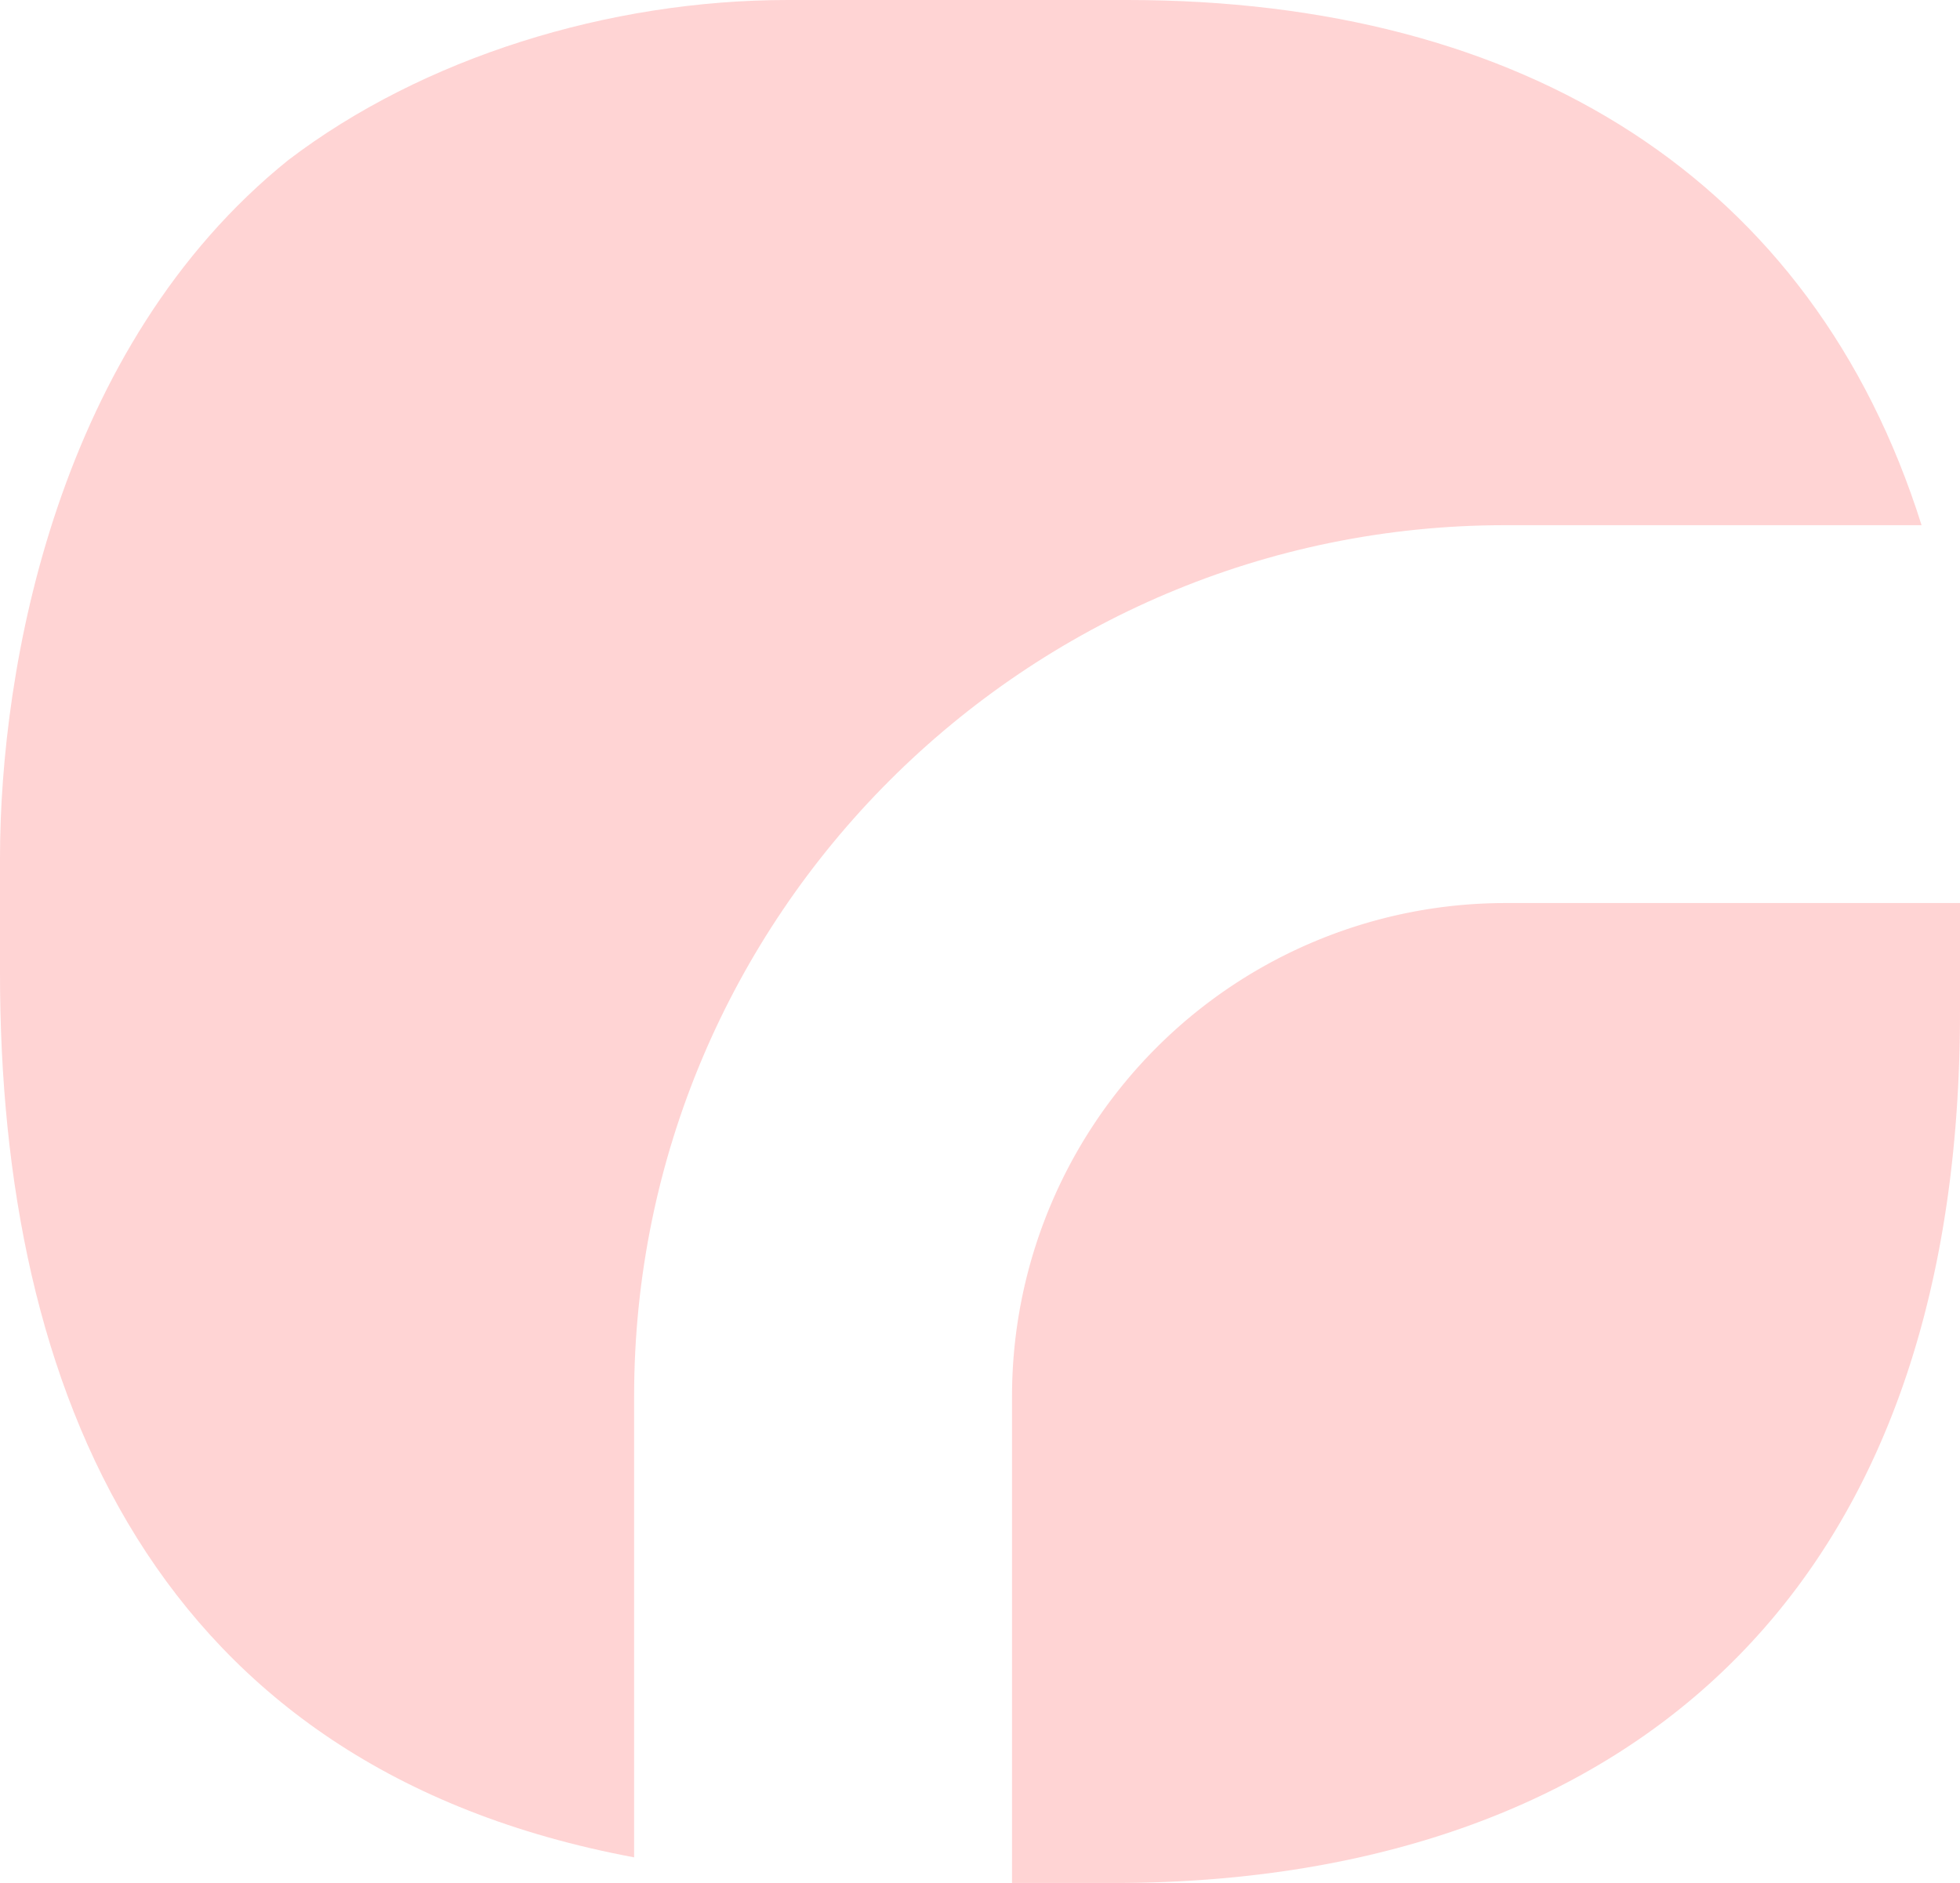
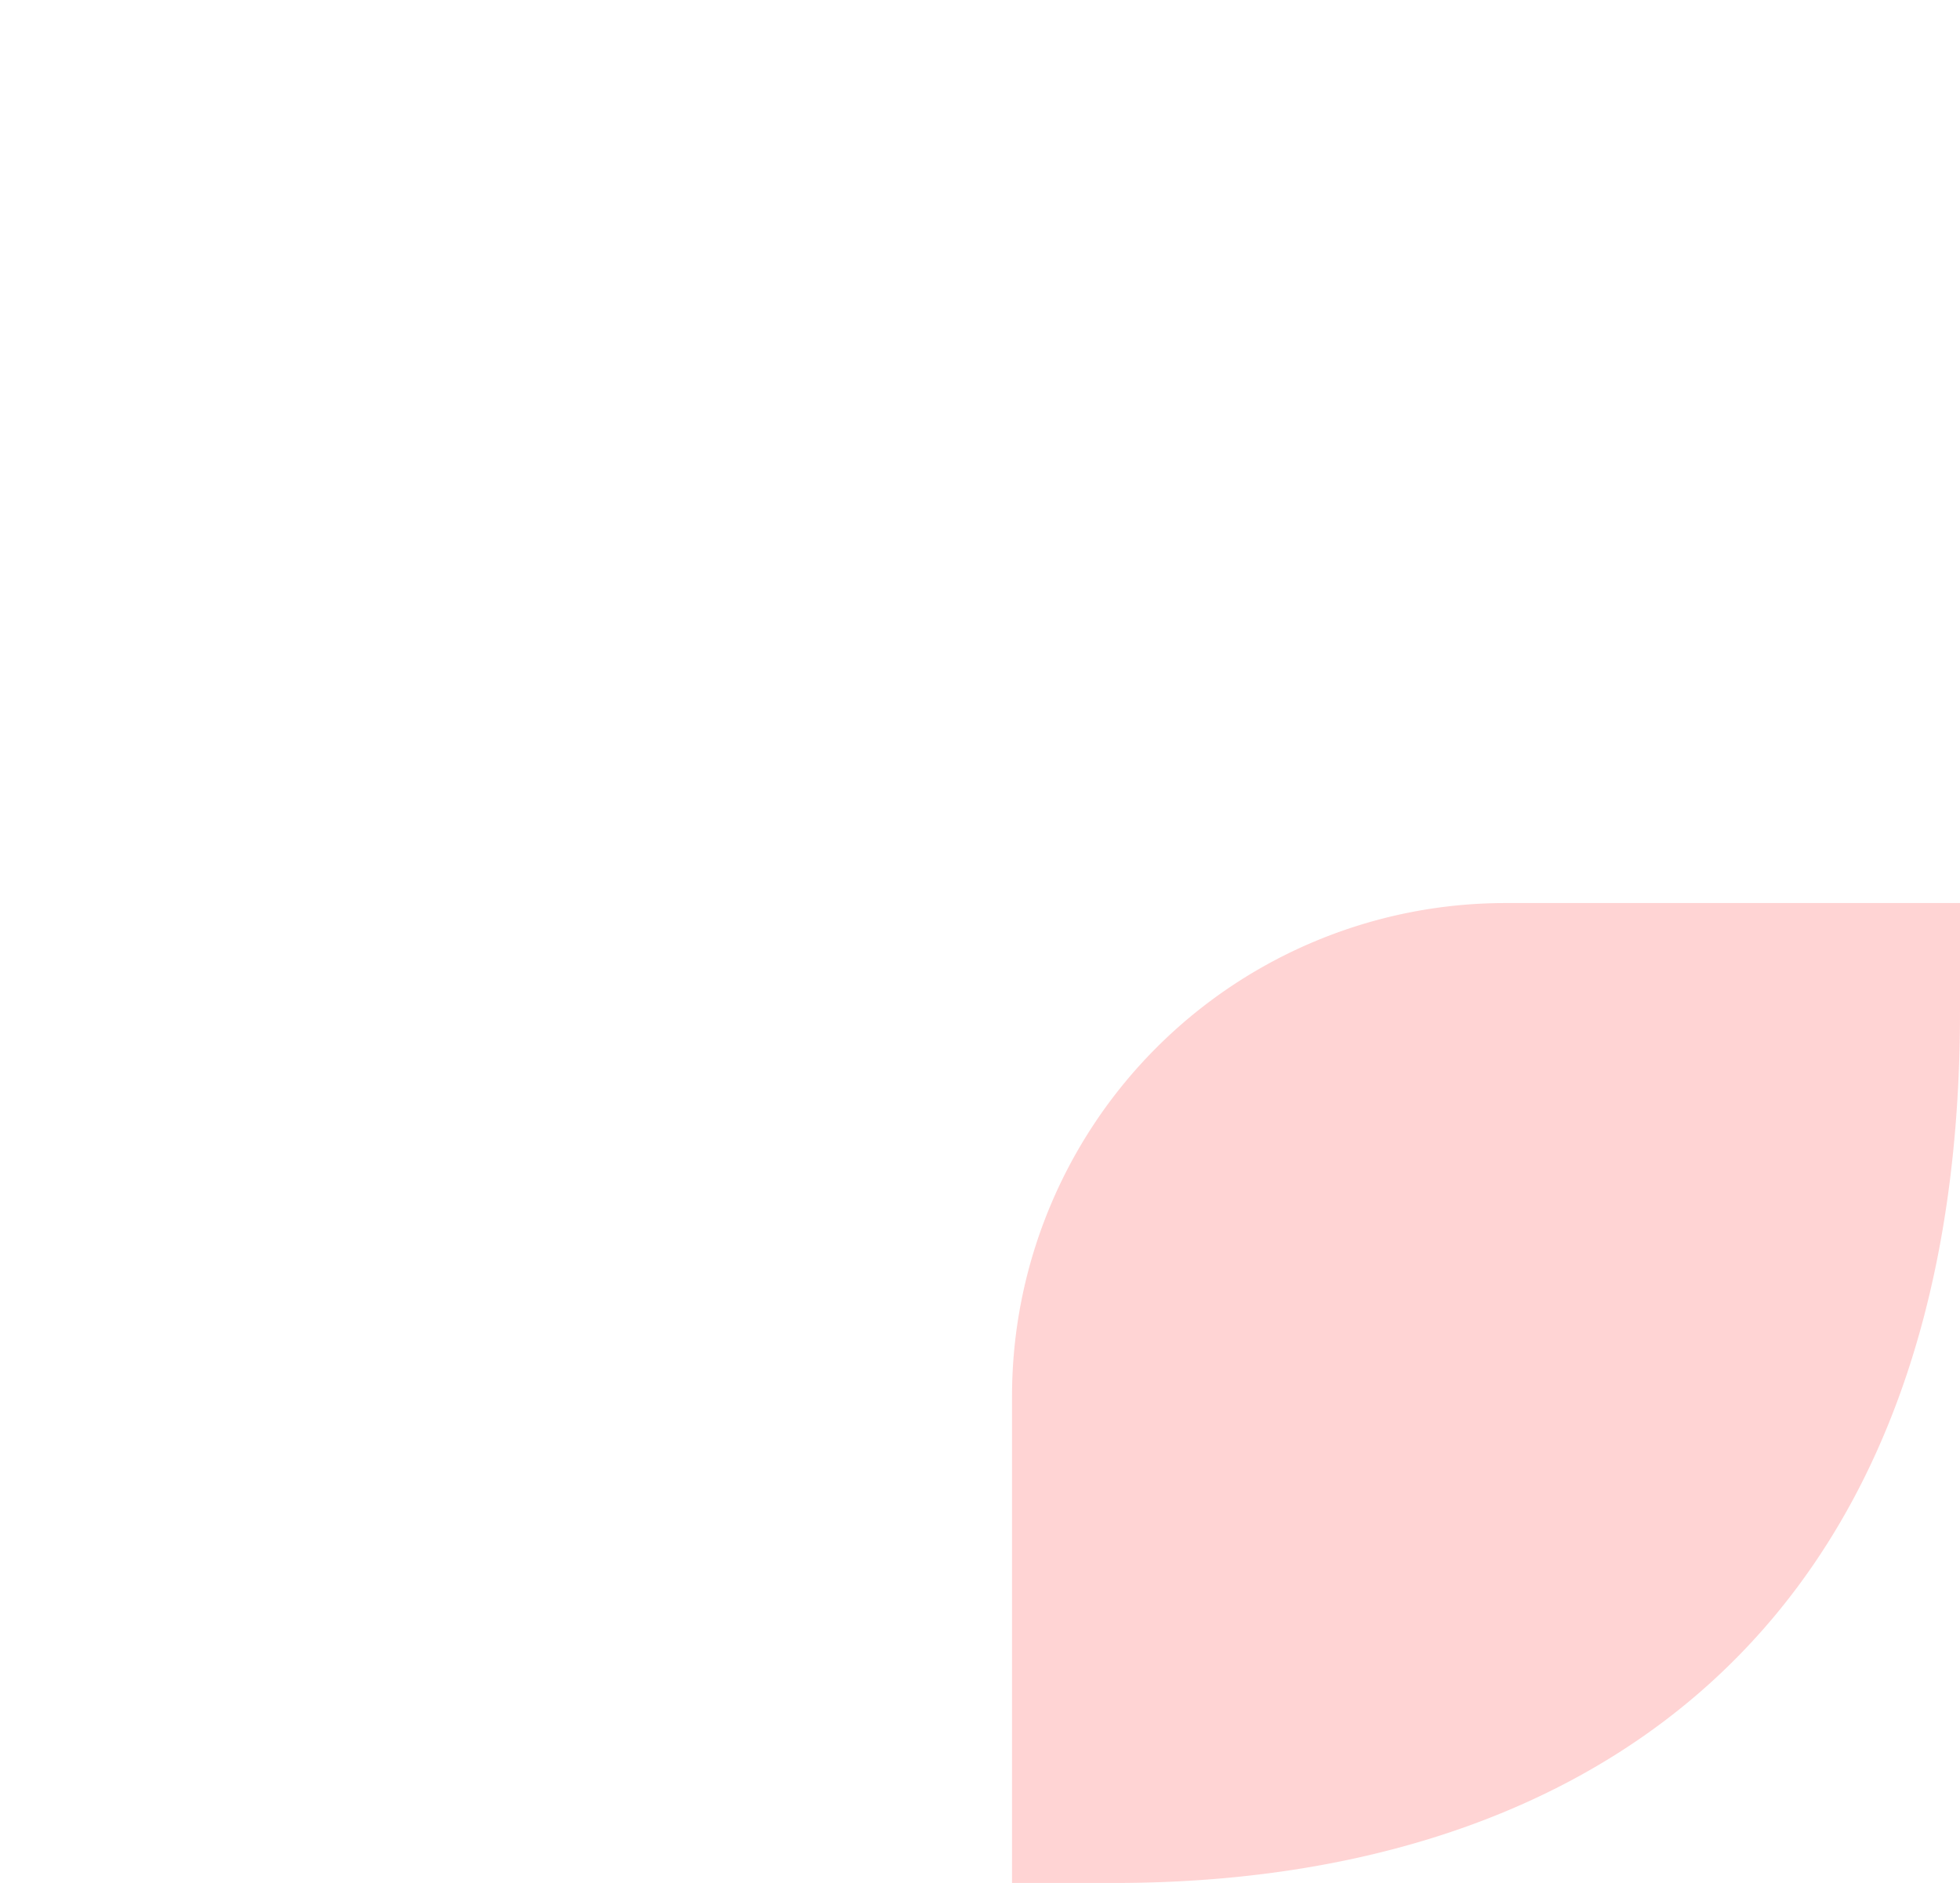
<svg xmlns="http://www.w3.org/2000/svg" width="387.844" height="372.634" viewBox="0 0 387.844 372.634">
  <g transform="translate(-939 -6511)">
    <path d="M203.385,35.647V14.1h-89.99A97.635,97.635,0,0,0,15.8,111.695v96.327H36.079c89.99,0,167.305-46.9,167.305-172.375" transform="translate(1123.459 6675.612)" fill="#ffd4d4" />
-     <path d="M297.854,103.932h82.385C358.692,35.489,301.656,0,223.074,0H155.9C120.409,0,83.653,11.407,57.036,31.687,11.407,68.443,0,131.816,0,169.84v22.814C0,275.04,30.419,349.82,125.479,367.564V276.307c0-95.06,77.315-172.375,172.375-172.375" transform="translate(939 6511)" fill="#ffd4d4" />
  </g>
</svg>